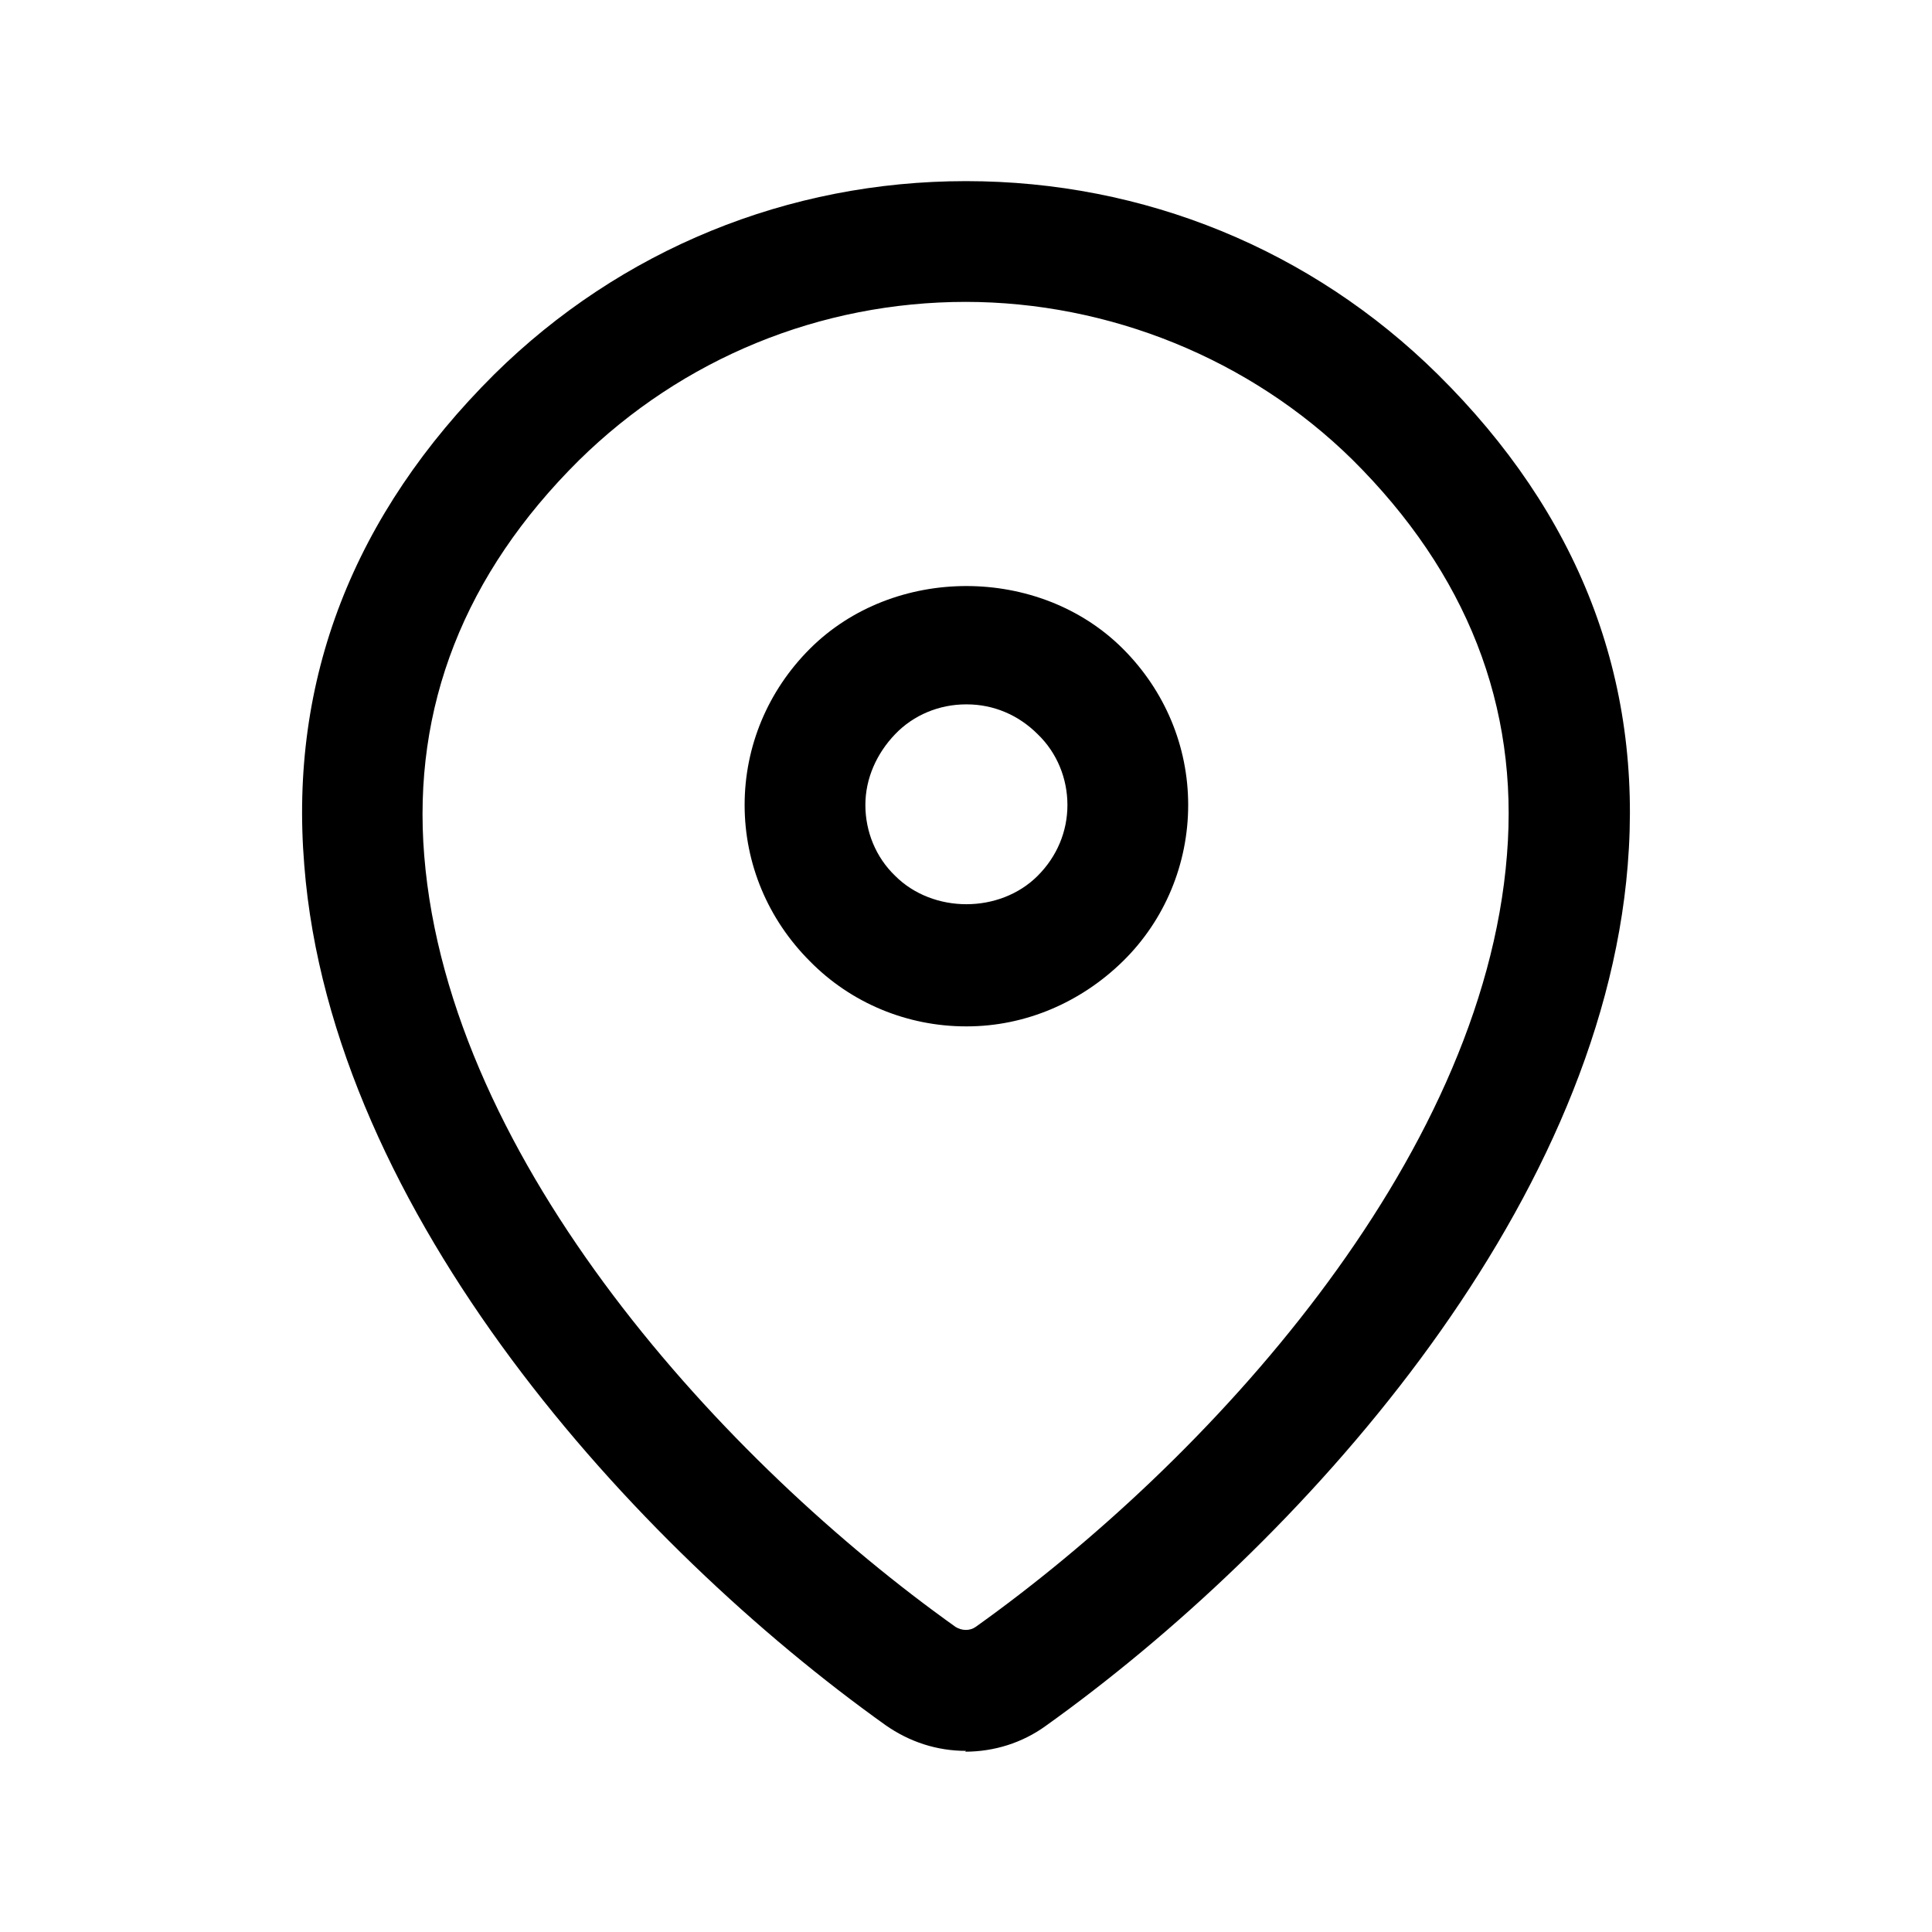
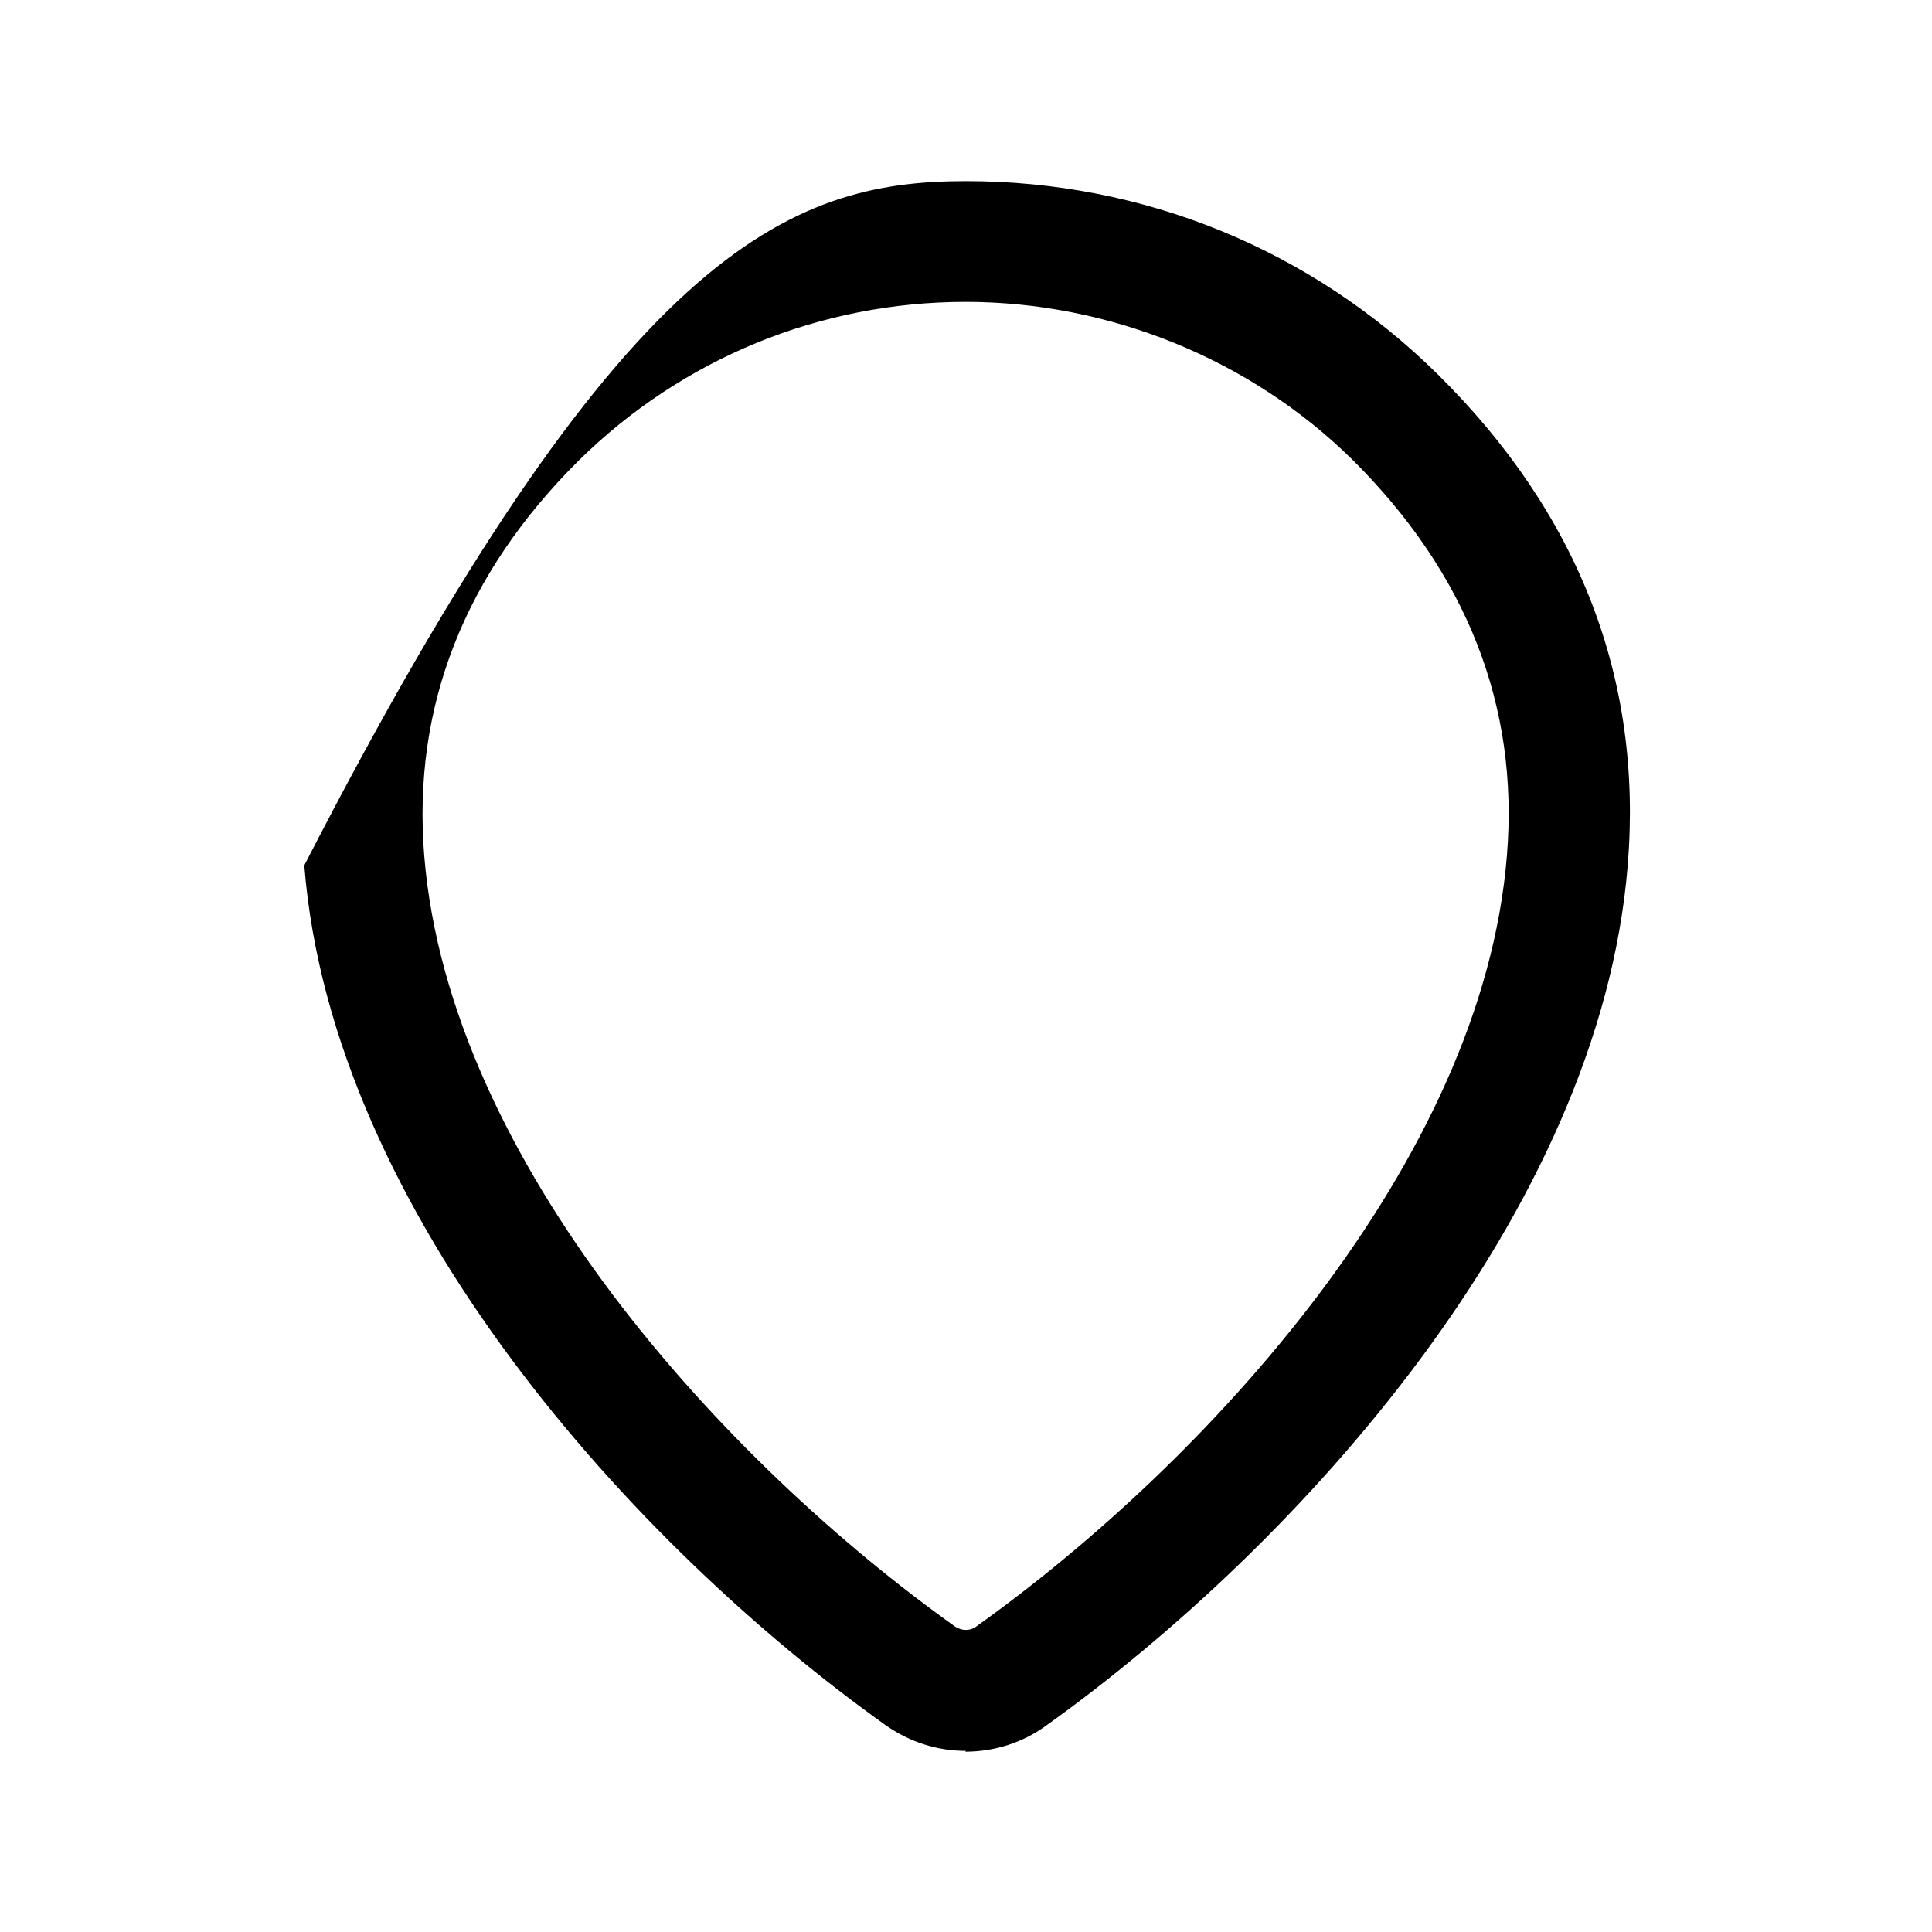
<svg xmlns="http://www.w3.org/2000/svg" width="24" height="24" viewBox="0 0 24 24" fill="none">
-   <path d="M12 21.75C11.64 21.75 11.3 21.64 11 21.43C7.89 19.21 4.12 15.08 3.78 10.75C3.59 8.44 4.39 6.39 6.14 4.65C7.71 3.1 9.79 2.25 12 2.25C14.21 2.25 16.29 3.1 17.86 4.65C19.61 6.38 20.41 8.43 20.22 10.75C19.87 15.08 16.11 19.21 12.99 21.44C12.7 21.65 12.35 21.76 11.99 21.76L12 21.75ZM12 3.75C10.19 3.75 8.48 4.45 7.19 5.72C5.77 7.13 5.12 8.78 5.27 10.63C5.58 14.45 9.02 18.18 11.87 20.21C11.95 20.26 12.05 20.26 12.12 20.21C14.98 18.17 18.42 14.44 18.72 10.62C18.87 8.77 18.22 7.12 16.8 5.71C15.53 4.46 13.78 3.75 11.99 3.75H12Z" fill="black" />
-   <path d="M12 12.75C11.27 12.75 10.57 12.46 10.06 11.94C9.54 11.42 9.25 10.73 9.25 10C9.25 9.27 9.54 8.58 10.06 8.06C11.1 7.02 12.91 7.02 13.95 8.06C14.47 8.58 14.76 9.27 14.76 10C14.76 10.73 14.47 11.43 13.95 11.94C13.43 12.45 12.74 12.75 12.01 12.75H12ZM12 8.75C11.67 8.75 11.35 8.88 11.12 9.12C10.89 9.36 10.75 9.67 10.75 10C10.75 10.33 10.88 10.65 11.12 10.88C11.59 11.35 12.42 11.35 12.89 10.88C13.13 10.64 13.26 10.33 13.26 10C13.26 9.67 13.13 9.35 12.89 9.12C12.65 8.88 12.34 8.75 12.01 8.75H12Z" fill="black" />
+   <path d="M12 21.75C11.64 21.75 11.3 21.64 11 21.43C7.89 19.21 4.12 15.08 3.78 10.75C7.71 3.1 9.79 2.25 12 2.25C14.21 2.25 16.29 3.1 17.86 4.65C19.61 6.38 20.41 8.43 20.22 10.75C19.87 15.08 16.11 19.21 12.99 21.44C12.7 21.65 12.35 21.76 11.99 21.76L12 21.75ZM12 3.75C10.19 3.75 8.48 4.45 7.19 5.72C5.77 7.13 5.12 8.78 5.27 10.63C5.58 14.45 9.02 18.18 11.87 20.21C11.95 20.26 12.05 20.26 12.12 20.21C14.98 18.17 18.42 14.44 18.72 10.62C18.87 8.77 18.22 7.12 16.8 5.71C15.53 4.46 13.78 3.75 11.99 3.75H12Z" fill="black" />
</svg>